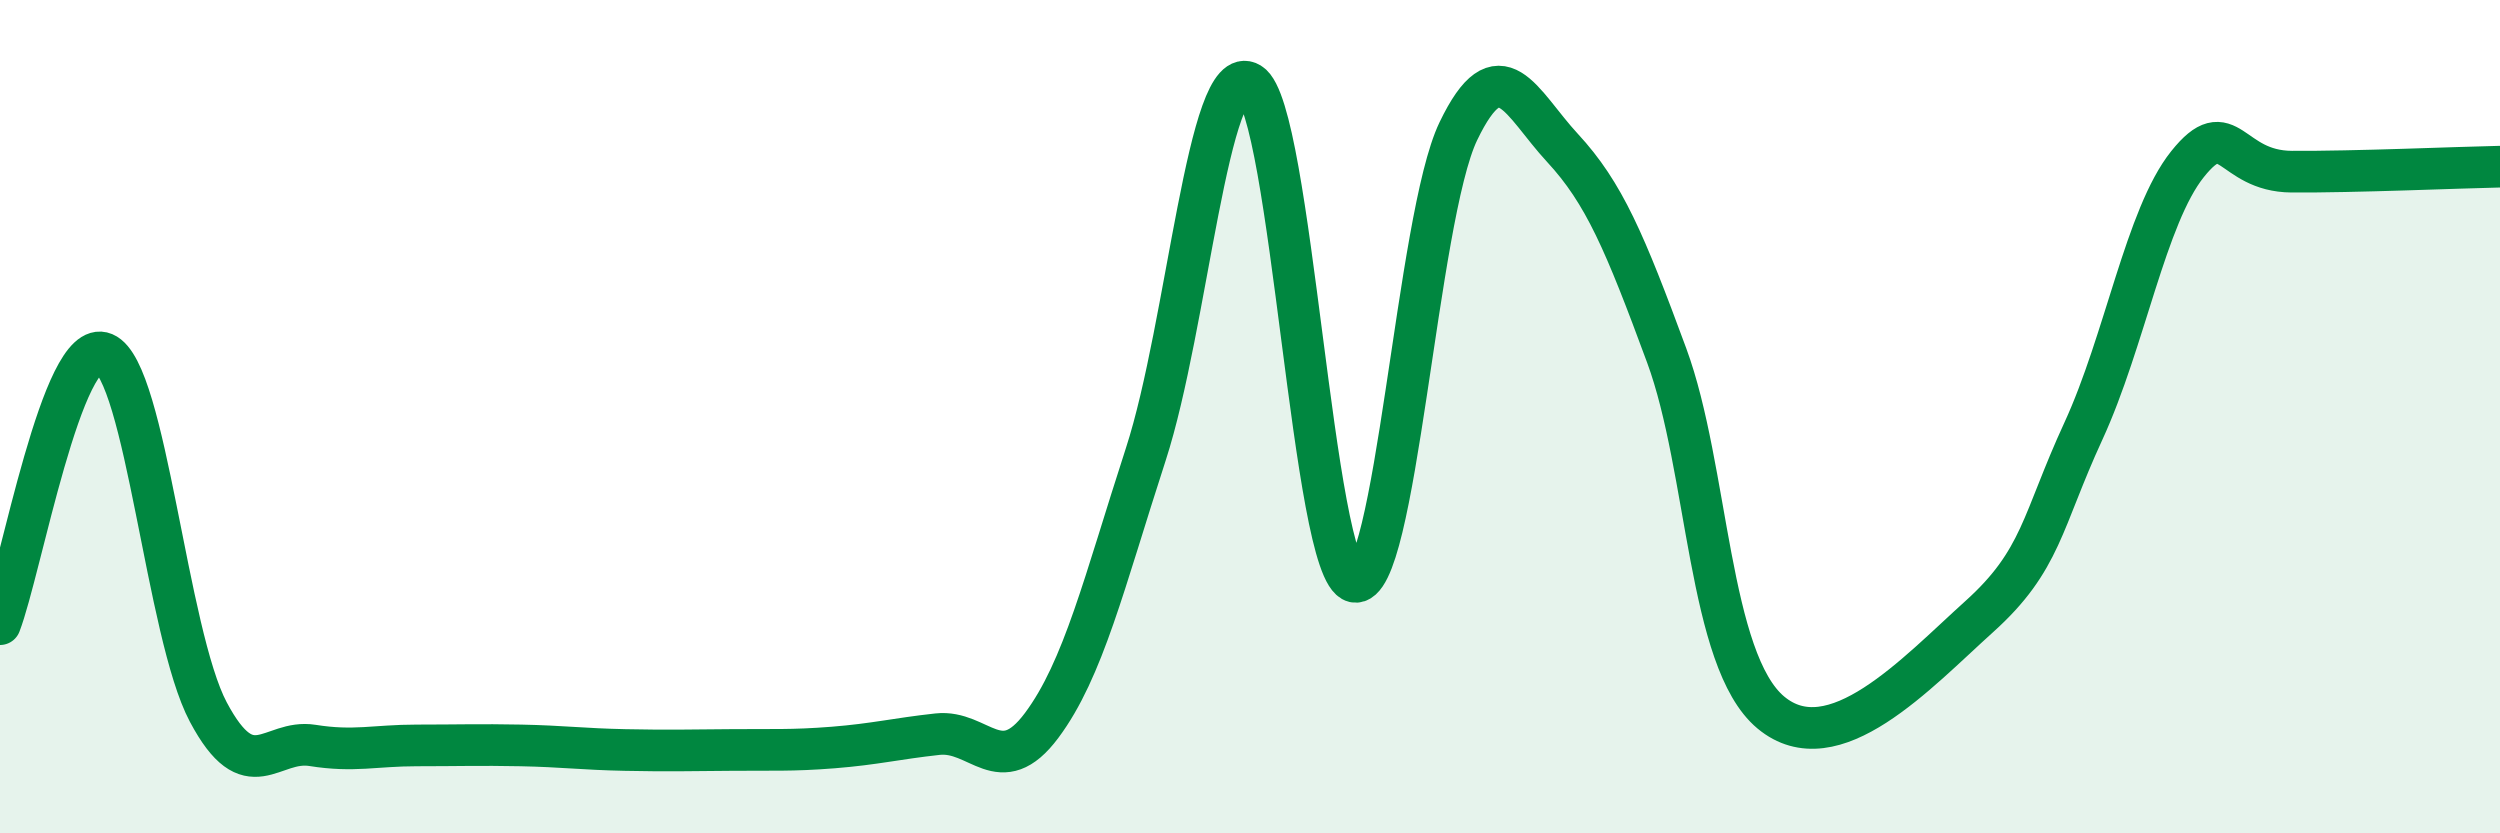
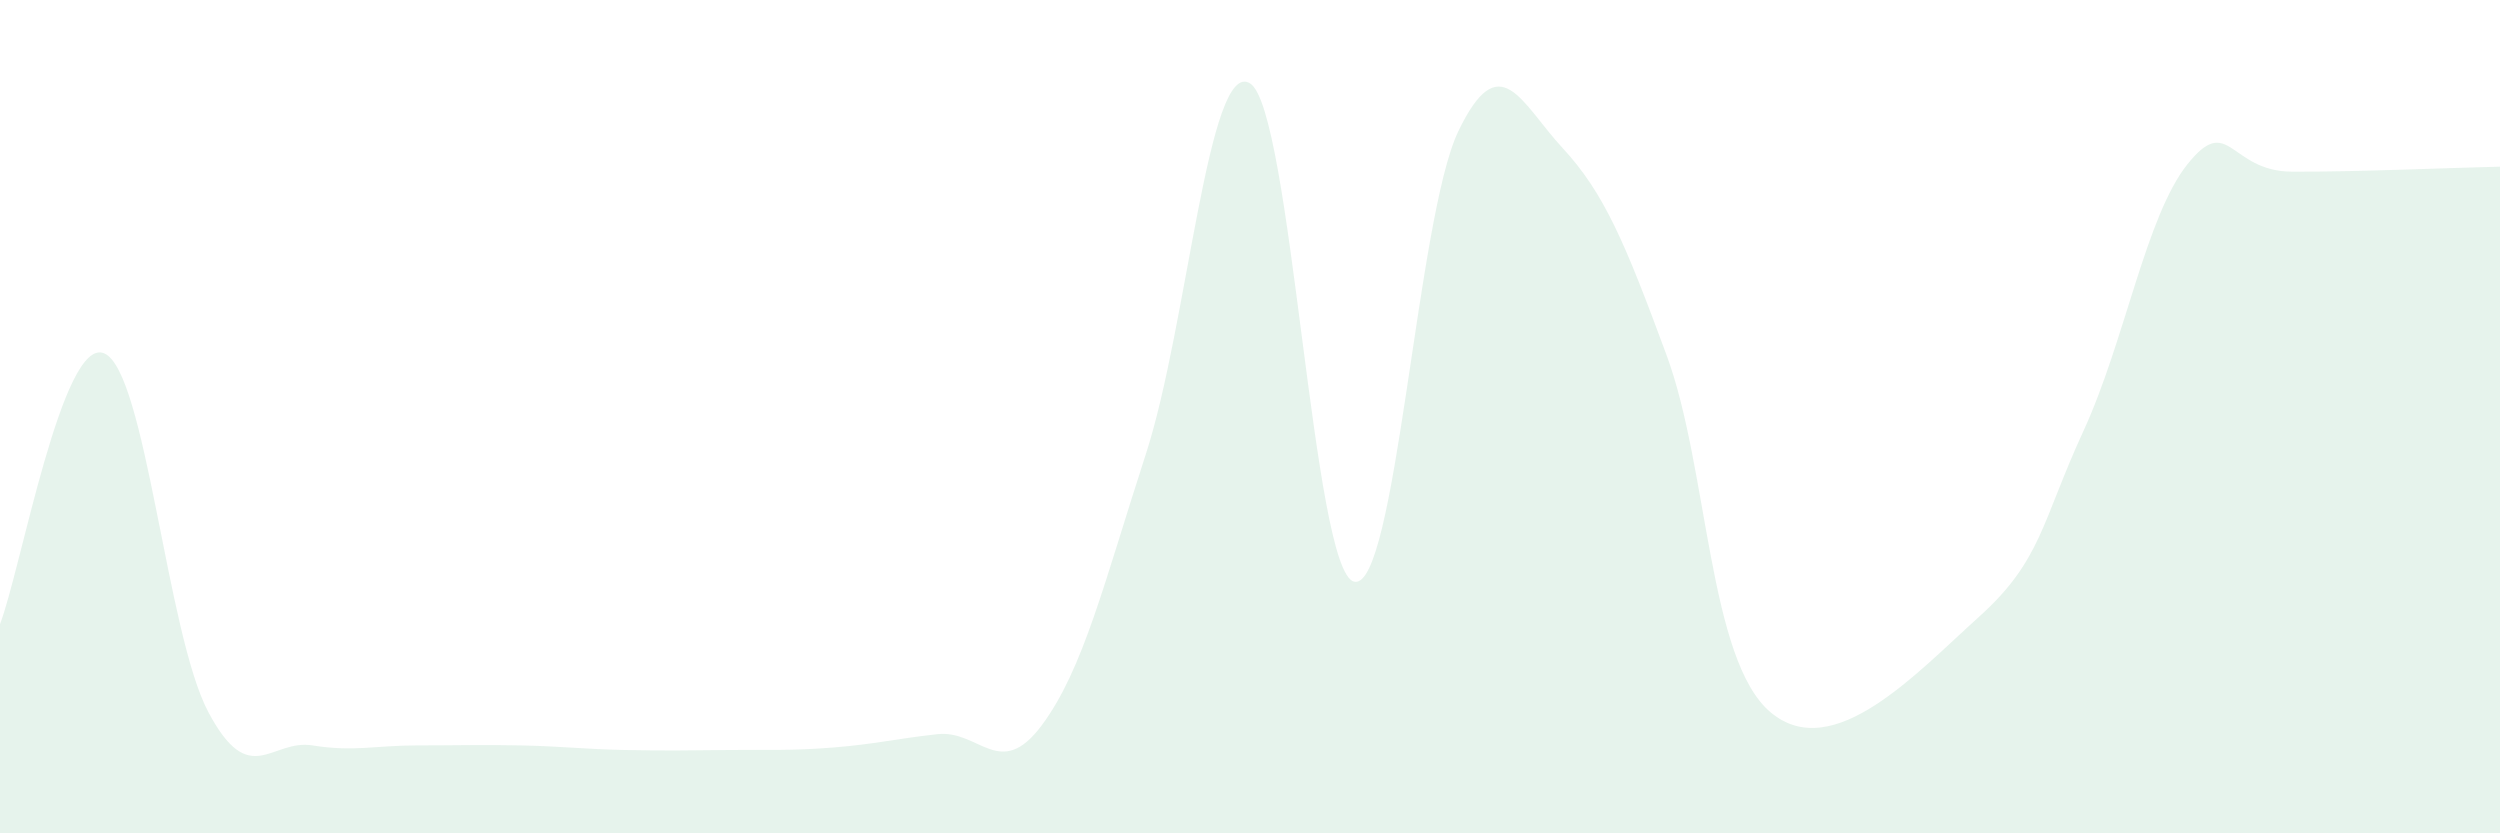
<svg xmlns="http://www.w3.org/2000/svg" width="60" height="20" viewBox="0 0 60 20">
  <path d="M 0,14.98 C 0.5,13.68 1.5,8.06 2.5,8.48 C 3.5,8.9 4,15.21 5,17.09 C 6,18.97 6.5,17.73 7.5,17.89 C 8.5,18.05 9,17.89 10,17.89 C 11,17.89 11.5,17.87 12.5,17.89 C 13.5,17.91 14,17.98 15,18 C 16,18.02 16.5,18.01 17.5,18 C 18.5,17.99 19,18.02 20,17.94 C 21,17.86 21.5,17.73 22.5,17.62 C 23.5,17.51 24,18.75 25,17.41 C 26,16.07 26.5,13.98 27.5,10.9 C 28.5,7.82 29,1.39 30,2 C 31,2.61 31.5,13.73 32.5,13.96 C 33.5,14.19 34,5.23 35,3.15 C 36,1.07 36.5,2.47 37.5,3.55 C 38.5,4.63 39,5.82 40,8.53 C 41,11.24 41,15.85 42.5,17.1 C 44,18.35 46,16.15 47.5,14.8 C 49,13.45 49,12.52 50,10.35 C 51,8.18 51.5,5.19 52.5,3.94 C 53.5,2.69 53.5,4.11 55,4.12 C 56.5,4.13 59,4.02 60,4L60 20L0 20Z" fill="#008740" opacity="0.1" stroke-linecap="round" stroke-linejoin="round" />
-   <path d="M 0,14.98 C 0.5,13.68 1.5,8.06 2.5,8.48 C 3.5,8.9 4,15.21 5,17.09 C 6,18.97 6.5,17.73 7.5,17.89 C 8.5,18.05 9,17.89 10,17.89 C 11,17.89 11.5,17.87 12.5,17.89 C 13.5,17.91 14,17.98 15,18 C 16,18.02 16.5,18.01 17.5,18 C 18.5,17.99 19,18.02 20,17.94 C 21,17.86 21.5,17.73 22.5,17.62 C 23.5,17.51 24,18.75 25,17.41 C 26,16.07 26.5,13.98 27.5,10.9 C 28.5,7.82 29,1.39 30,2 C 31,2.61 31.5,13.73 32.5,13.96 C 33.5,14.19 34,5.23 35,3.15 C 36,1.07 36.5,2.47 37.5,3.55 C 38.5,4.63 39,5.82 40,8.53 C 41,11.24 41,15.85 42.5,17.1 C 44,18.35 46,16.15 47.5,14.8 C 49,13.45 49,12.52 50,10.35 C 51,8.18 51.5,5.19 52.5,3.94 C 53.5,2.69 53.5,4.11 55,4.12 C 56.5,4.13 59,4.02 60,4" stroke="#008740" stroke-width="1" fill="none" stroke-linecap="round" stroke-linejoin="round" />
</svg>